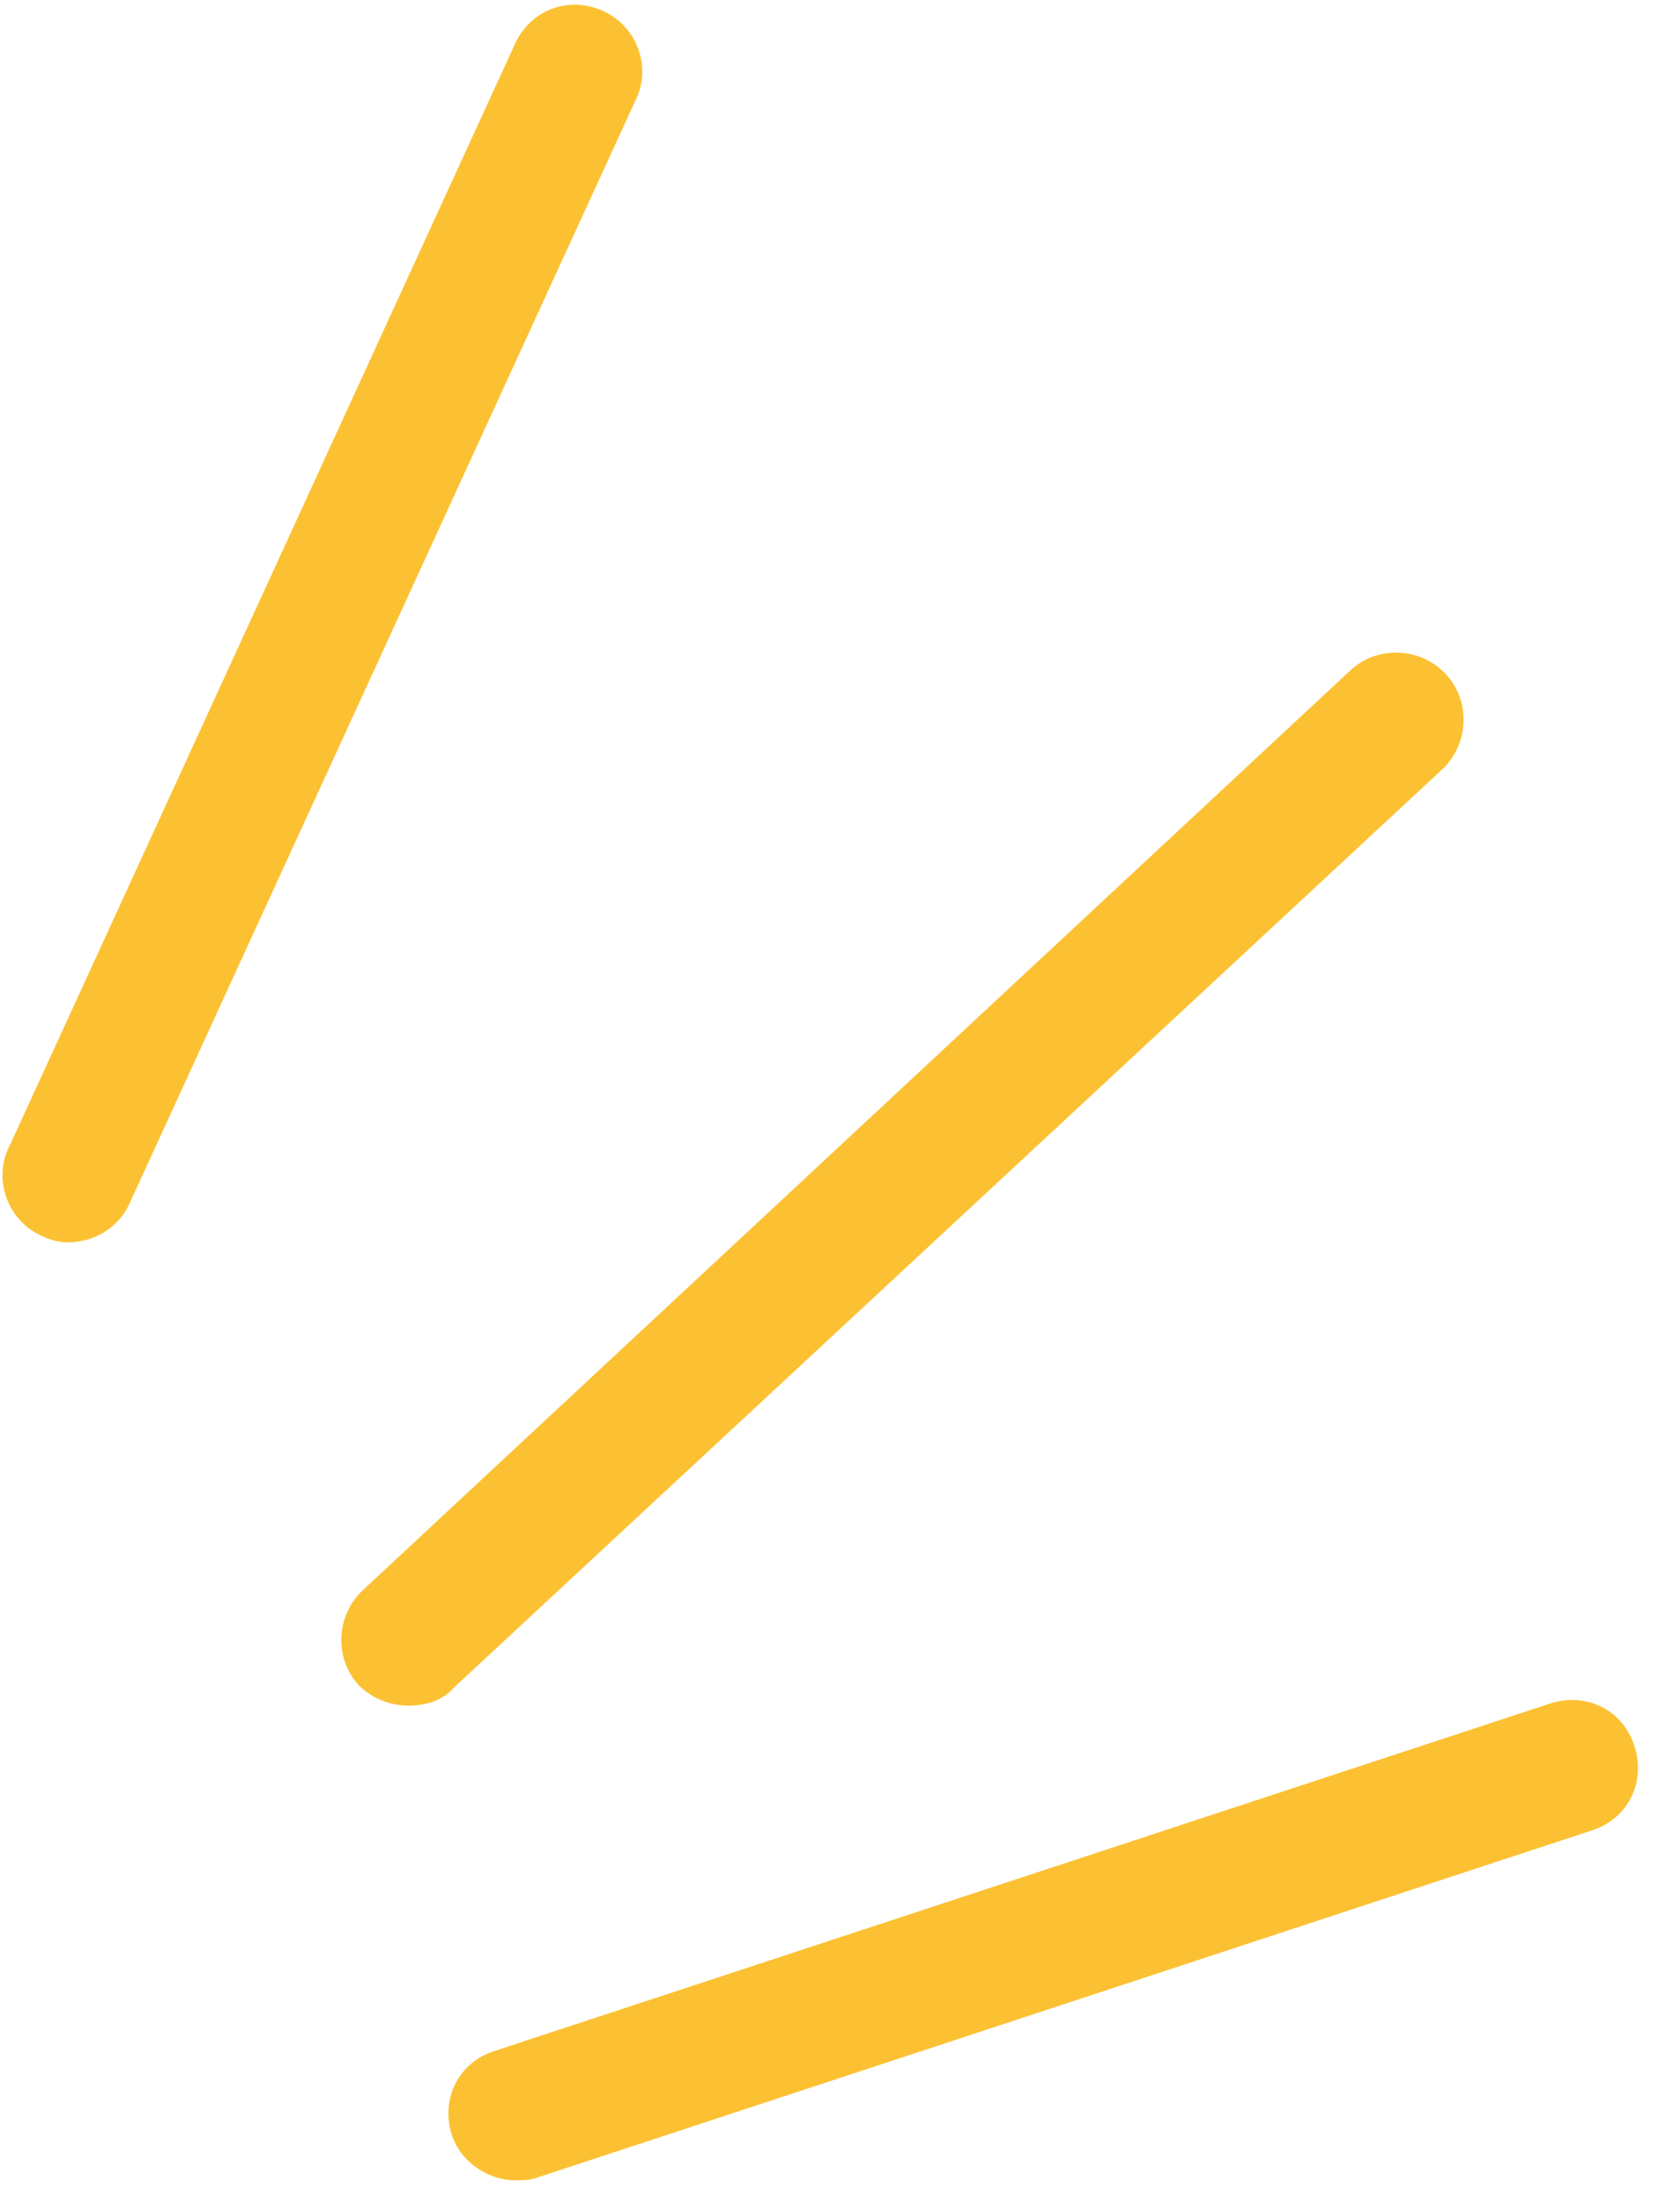
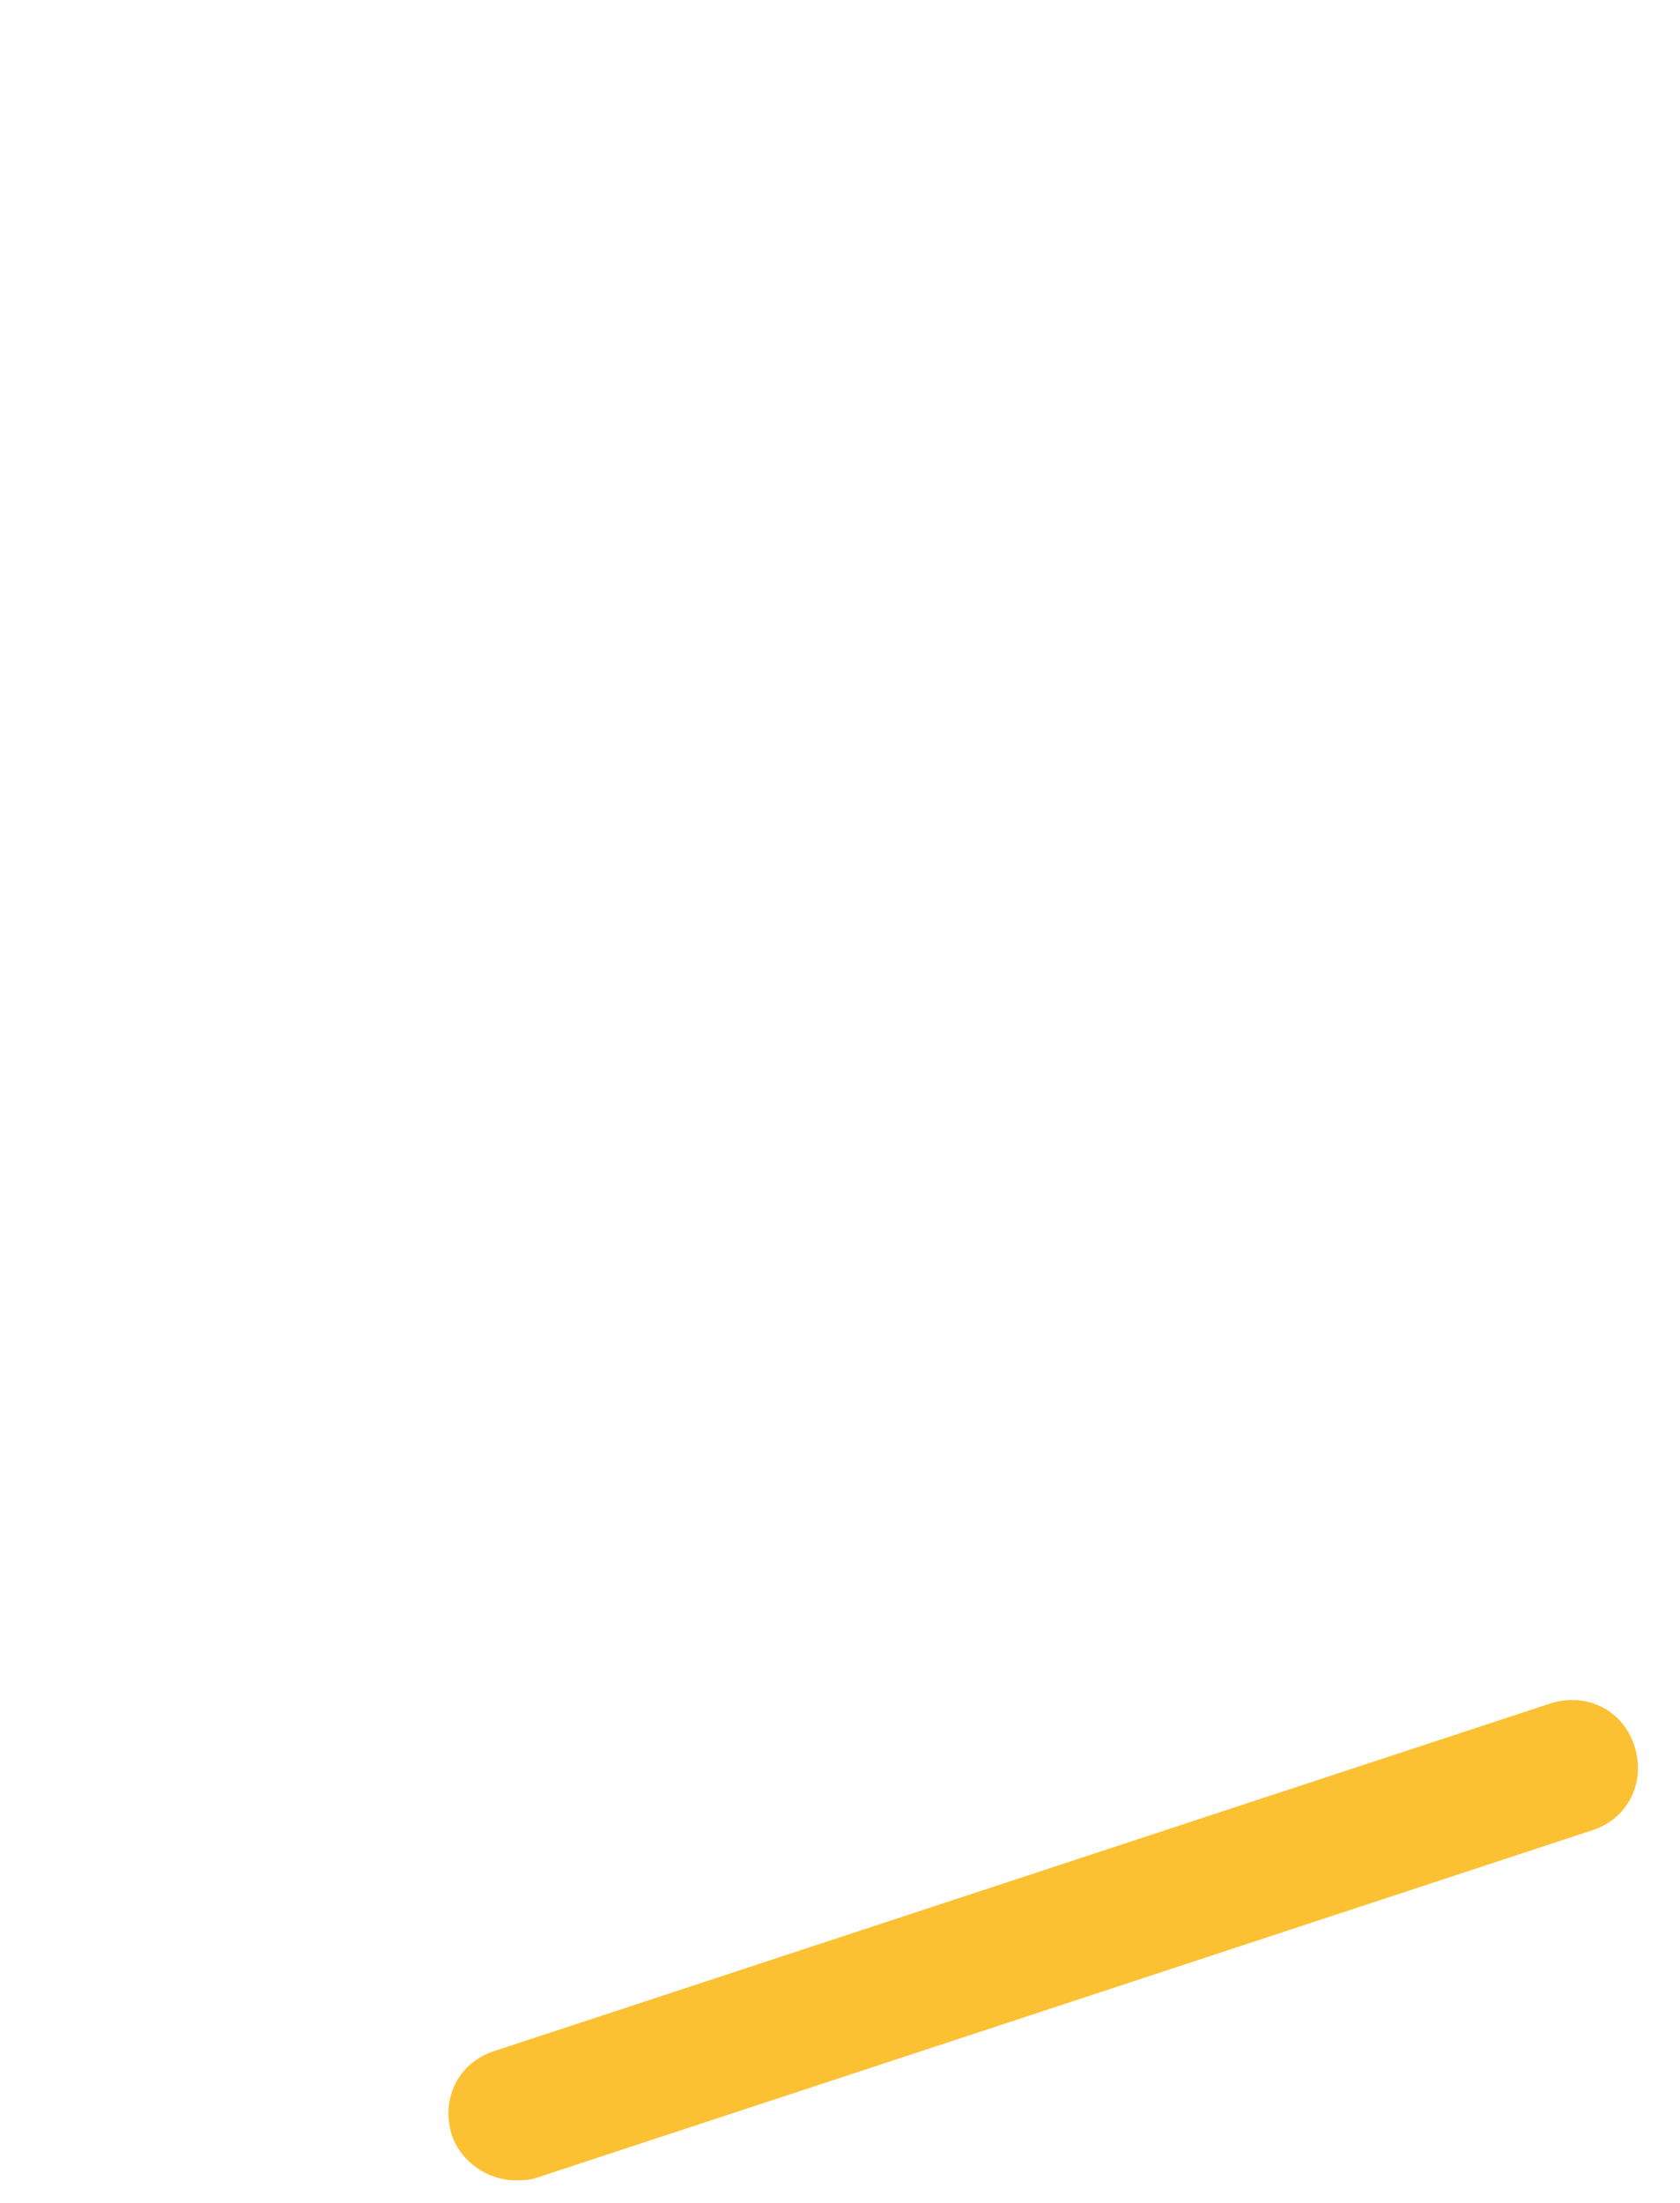
<svg xmlns="http://www.w3.org/2000/svg" version="1.1" id="Layer_1" x="0px" y="0px" viewBox="0 0 74 97" style="enable-background:new 0 0 74 97;" xml:space="preserve">
  <style type="text/css">
	.st0{fill:#FCC133;}
</style>
  <g>
    <g id="Line_17">
-       <path class="st0" d="M18,75.1c-0.8,0-1.6-0.3-2.2-0.9c-1.1-1.2-1-3.1,0.2-4.2l43.5-40.5c1.2-1.1,3.1-1,4.2,0.2    c1.1,1.2,1,3.1-0.2,4.2L20,74.3C19.5,74.9,18.7,75.1,18,75.1z" />
-     </g>
+       </g>
    <g id="Line_19">
-       <path class="st0" d="M3,54.7c-0.4,0-0.8-0.1-1.2-0.3c-1.5-0.7-2.1-2.5-1.4-3.9L22.7,1.9c0.7-1.5,2.4-2.1,3.9-1.4    c1.5,0.7,2.1,2.5,1.4,3.9L5.7,53C5.2,54.1,4.1,54.7,3,54.7z" />
-     </g>
+       </g>
    <g id="Line_18">
      <path class="st0" d="M22.7,96c-1.2,0-2.4-0.8-2.8-2c-0.5-1.6,0.3-3.2,1.9-3.7L68.3,75c1.6-0.5,3.2,0.3,3.7,1.9    c0.5,1.6-0.3,3.2-1.9,3.7L23.6,95.9C23.3,96,23,96,22.7,96z" />
    </g>
  </g>
</svg>